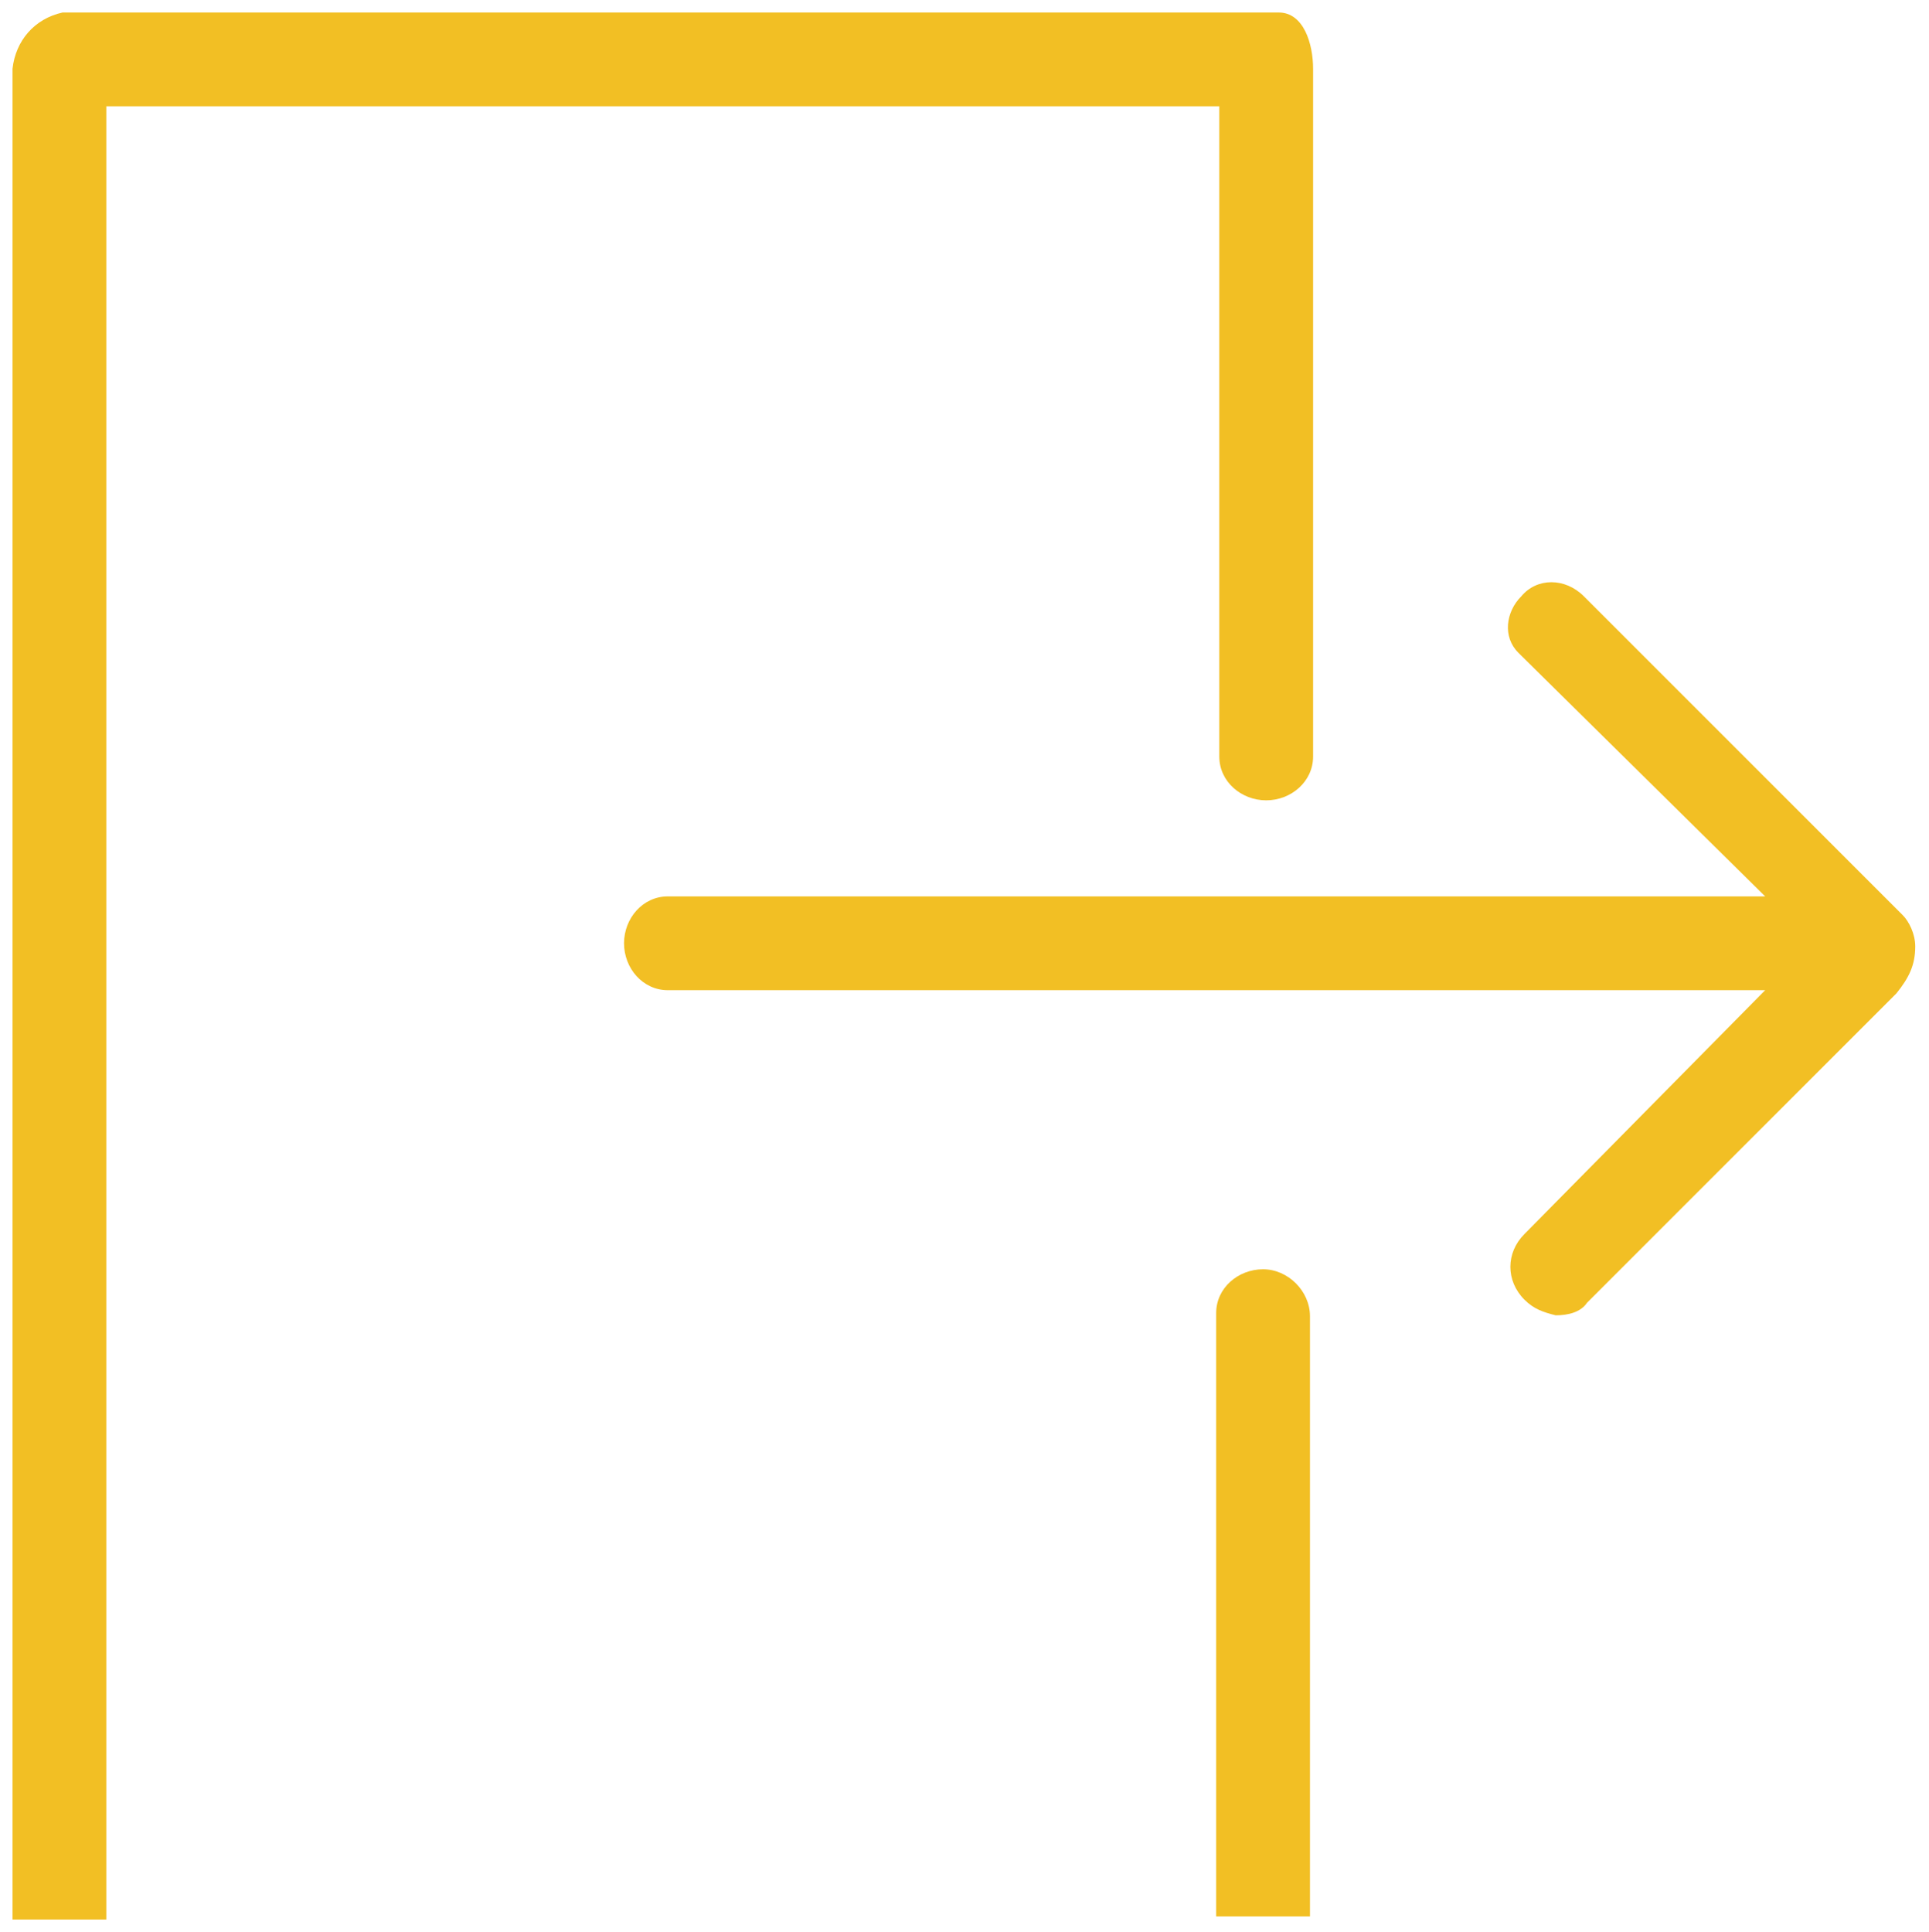
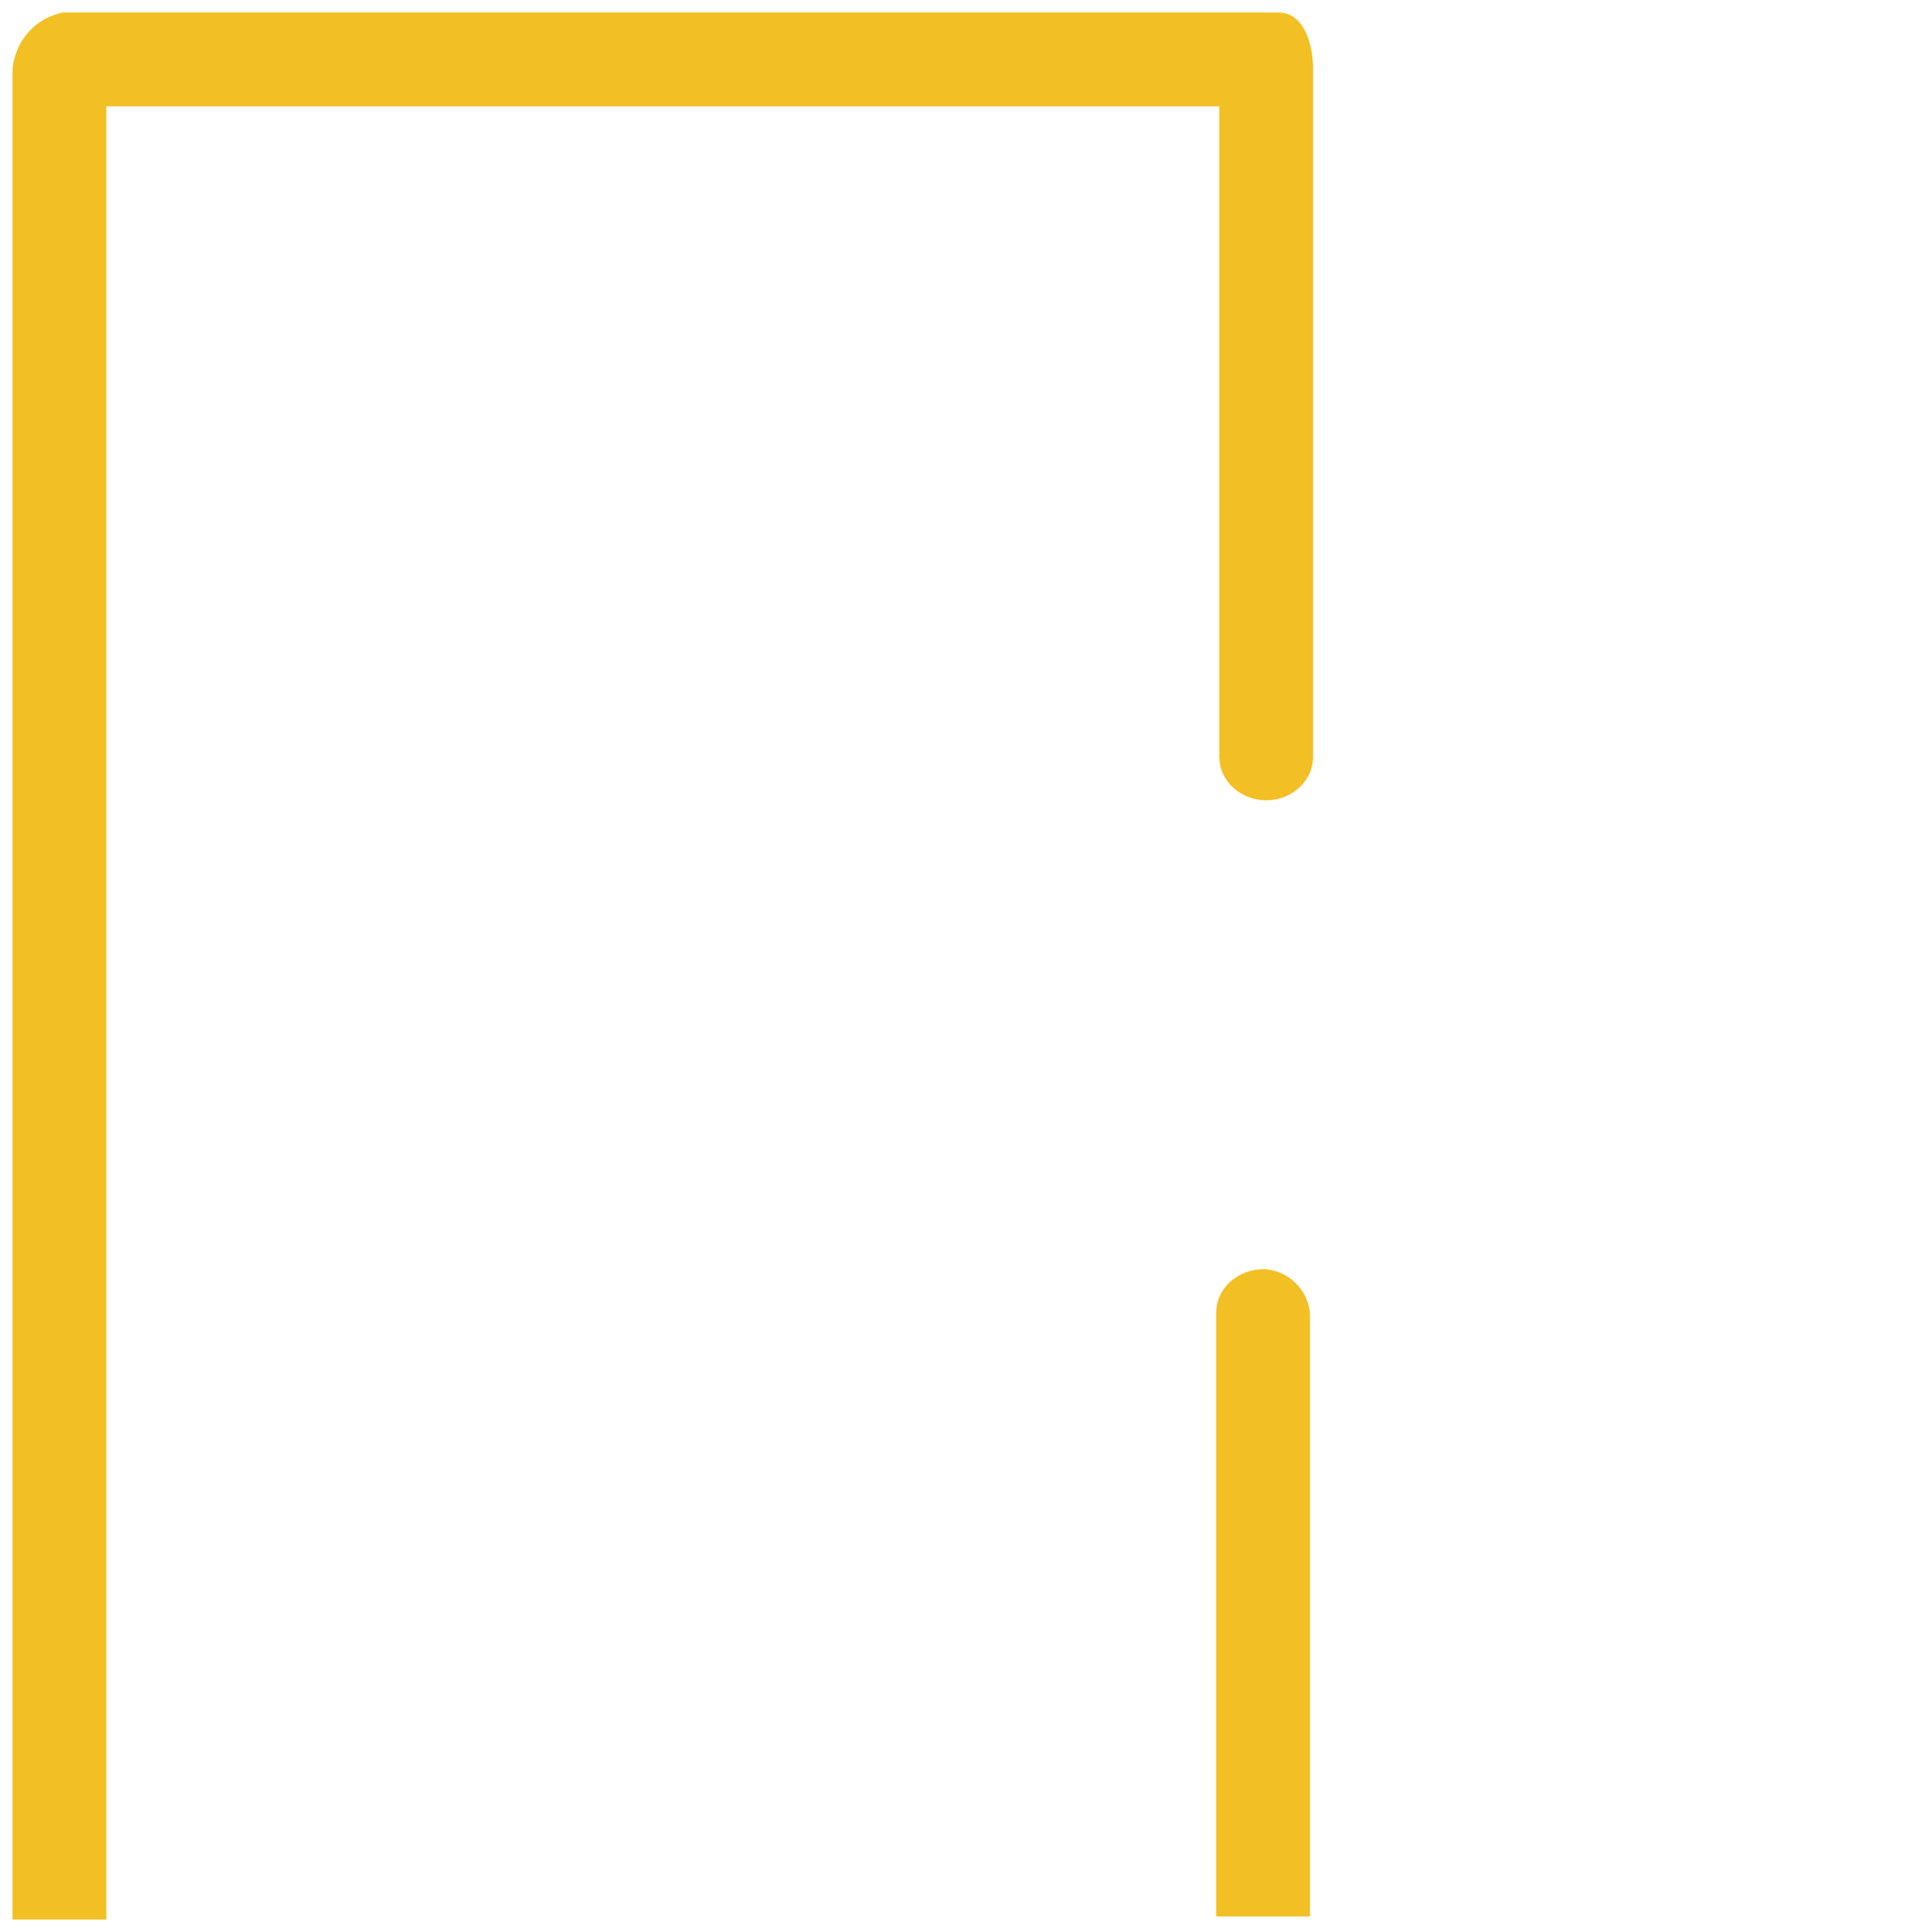
<svg xmlns="http://www.w3.org/2000/svg" version="1.1" id="Calque_1" x="0px" y="0px" viewBox="0 0 61.7 61.8" style="enable-background:new 0 0 61.7 61.8;" xml:space="preserve">
  <style type="text/css">
	.st0{fill:#F2BF24;}
</style>
  <g id="leave-page-icon-base" transform="translate(393.66 -1528.827)">
-     <path id="Tracé_69932" class="st0" d="M-332.4,1559.1c0-0.4-0.2-0.8-0.4-1l0,0l-10.2-10.2c-0.6-0.6-1.5-0.6-2,0l0,0   c-0.5,0.5-0.6,1.3-0.1,1.8l0.1,0.1l7.8,7.7h-35.1c-0.8,0-1.4,0.7-1.4,1.5s0.6,1.5,1.4,1.5h35.1l-7.7,7.8c-0.6,0.6-0.6,1.5,0,2.1   c0.3,0.3,0.6,0.4,1,0.5c0.4,0,0.8-0.1,1-0.4l9.9-9.9C-332.6,1560.1-332.4,1559.7-332.4,1559.1z" />
    <g id="Groupe_11046" transform="translate(-393.66 1528.827)">
      <path id="Tracé_69933" class="st0" d="M40.4,40.6c-0.8,0-1.5,0.6-1.5,1.4v19.3h3V42.1C41.9,41.3,41.2,40.6,40.4,40.6z" />
      <path id="Tracé_69934" class="st0" d="M3.4,61.4v-58H39v20.8c0,0.8,0.7,1.4,1.5,1.4S42,25,42,24.2v-22c0-0.8-0.3-1.8-1.1-1.8H2    C1.1,0.6,0.5,1.3,0.4,2.2v59.2H3.4z" />
    </g>
  </g>
</svg>